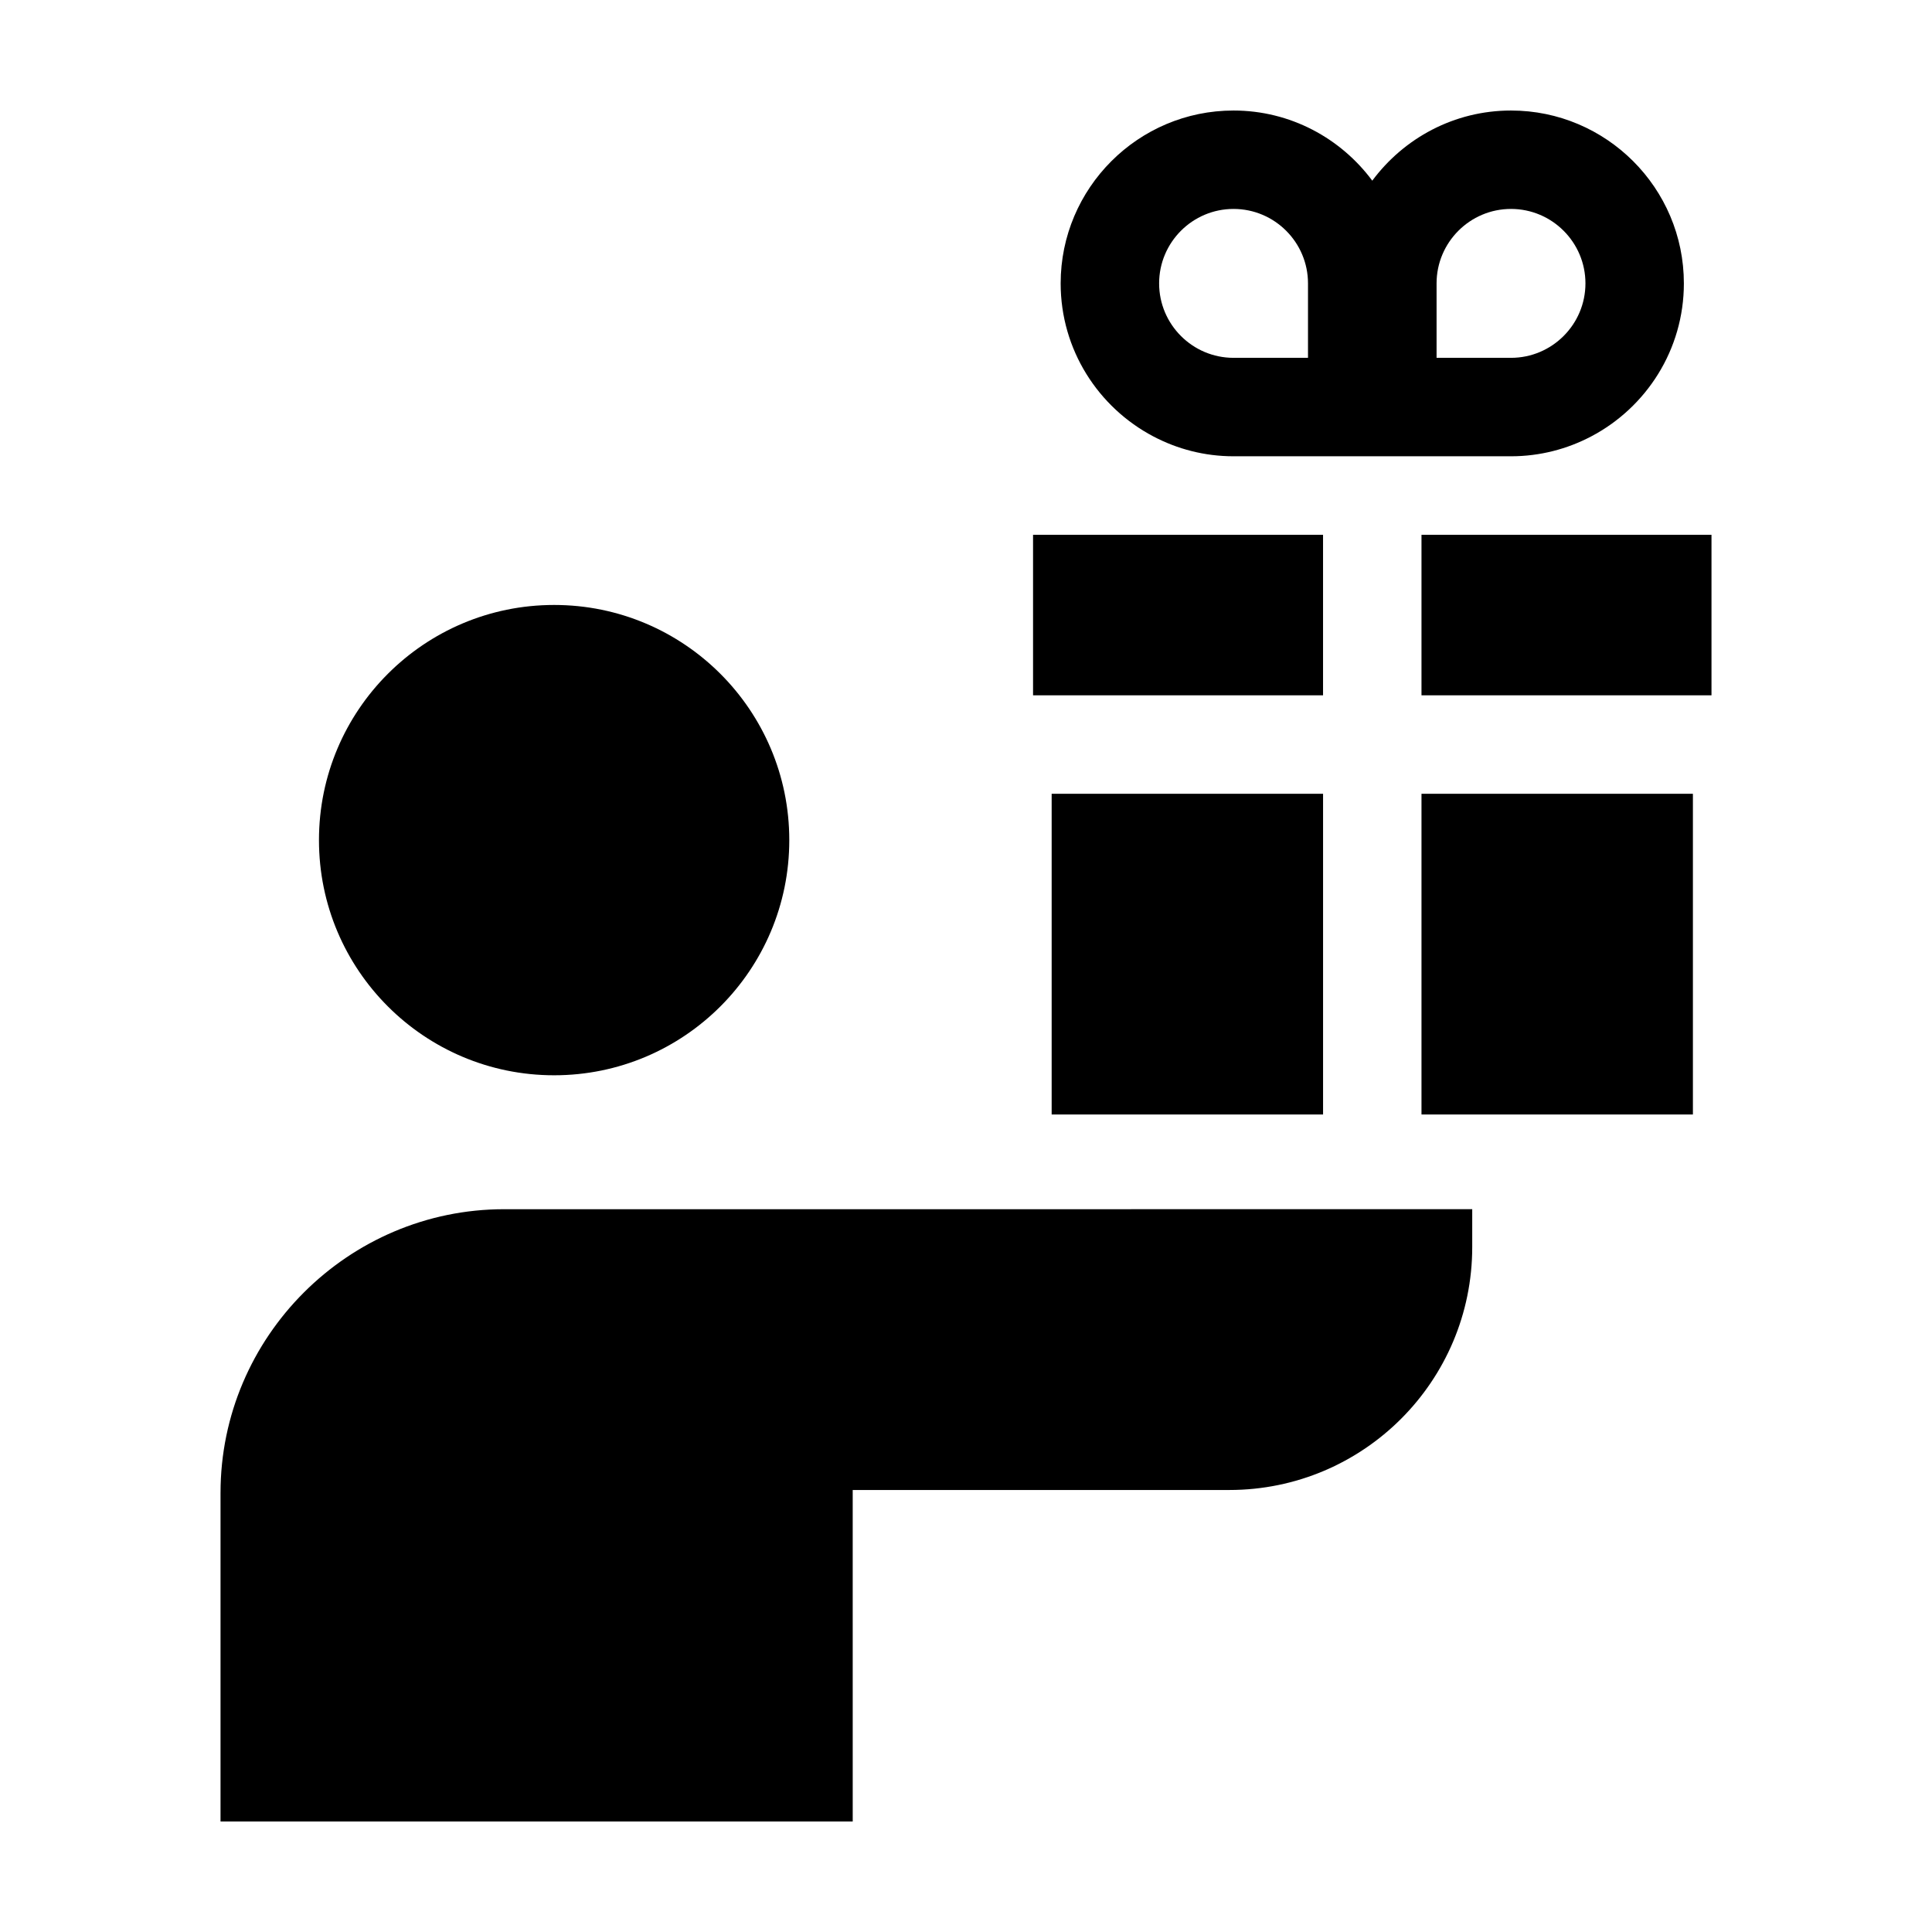
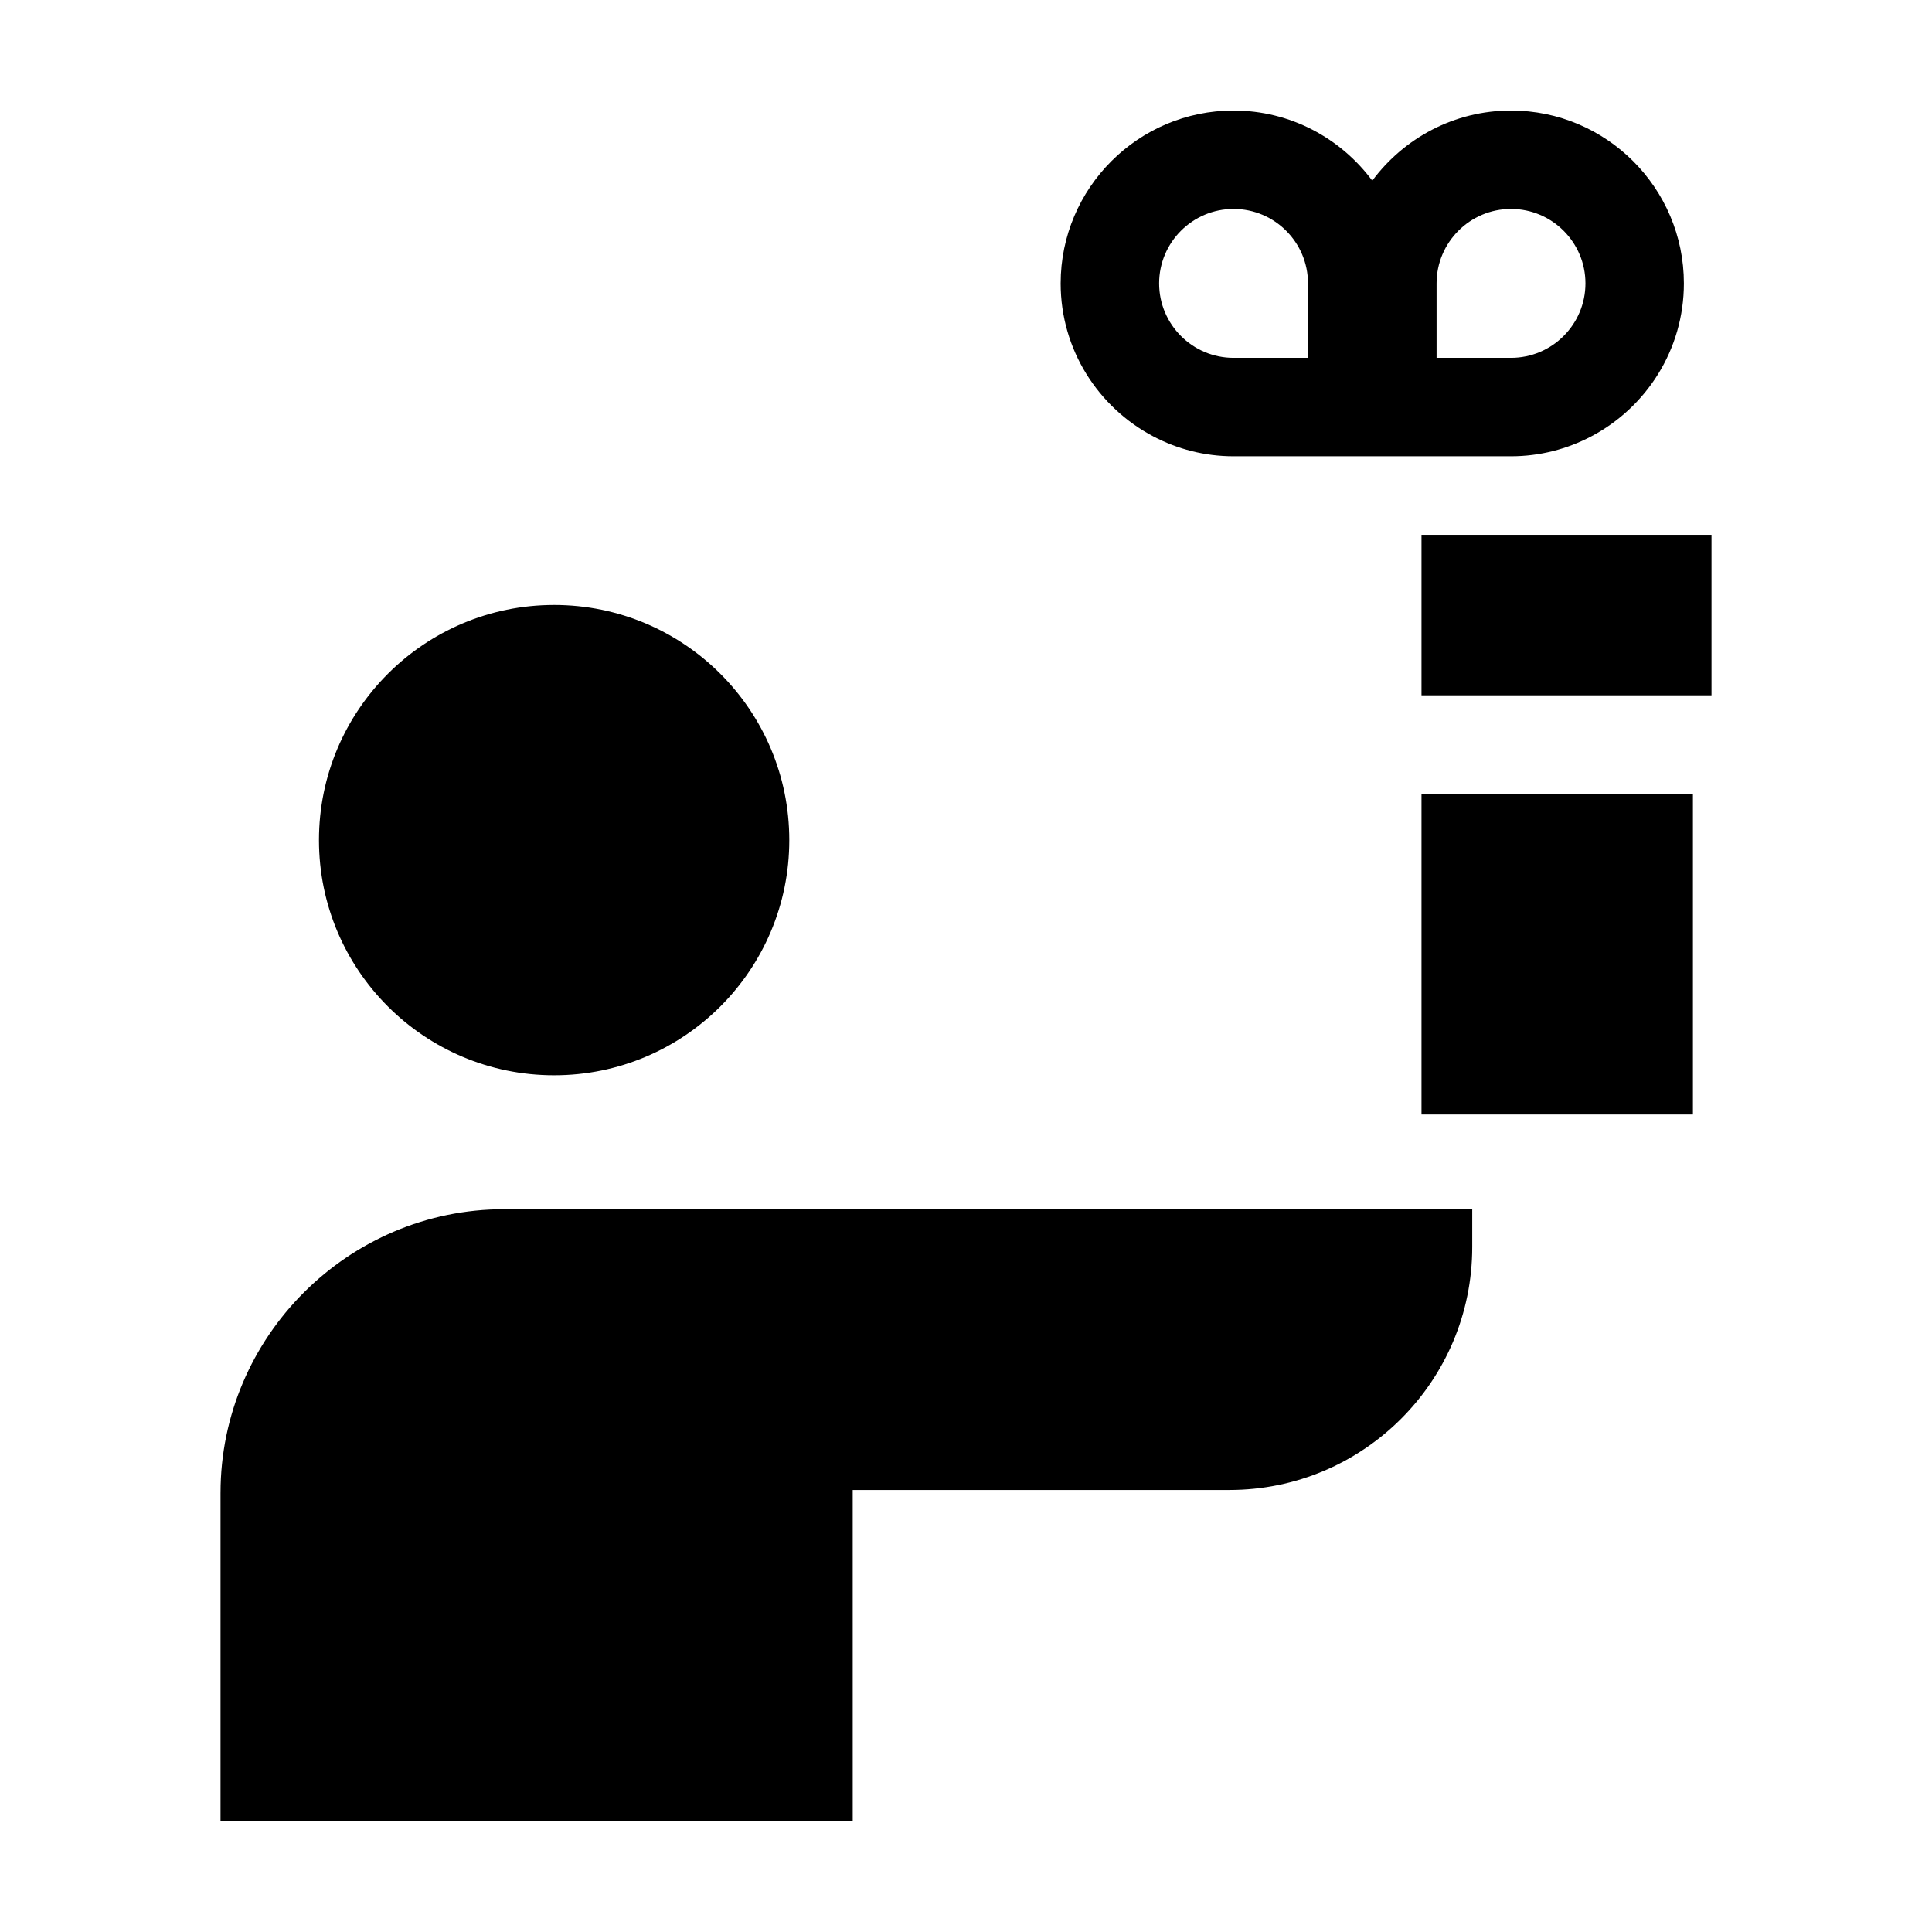
<svg xmlns="http://www.w3.org/2000/svg" fill="#000000" width="800px" height="800px" version="1.1" viewBox="144 144 512 512">
  <g>
-     <path d="m422.7 354.36h71.926v84.992h-71.926z" />
    <path d="m520.71 354.36h71.926v84.992h-71.926z" />
-     <path d="m417.77 285.73h76.852v42.535h-76.852z" />
    <path d="m520.71 285.73h76.852v42.535h-76.852z" />
    <path d="m544.43 173.29c-15.059 0-28.406 7.34-36.762 18.59-8.355-11.25-21.707-18.59-36.77-18.59-25.262 0-45.812 20.551-45.812 45.816 0 17.59 9.977 32.875 24.555 40.547 6.359 3.352 13.582 5.266 21.254 5.266h73.531c7.672 0 14.902-1.918 21.262-5.266 14.582-7.672 24.555-22.957 24.555-40.547 0.004-25.266-20.547-45.816-45.812-45.816zm-53.797 65.539h-19.73c-10.879 0-19.723-8.852-19.723-19.73s8.848-19.73 19.723-19.73c10.879 0 19.73 8.852 19.73 19.73zm53.797 0h-19.723v-19.73c0-10.879 8.848-19.73 19.723-19.73 10.879 0 19.73 8.852 19.73 19.73s-8.852 19.73-19.73 19.73z" />
    <path d="m353.17 366.64c0 34.418-27.902 62.32-62.32 62.32-34.418 0-62.32-27.902-62.32-62.32s27.902-62.32 62.32-62.32c34.418 0 62.32 27.902 62.32 62.32" />
    <path d="m202.44 539.61v87.098h167.54l-0.004-87.844h99.793c35.559 0 64.387-28.828 64.387-64.387v-10.027l-205.46 0.004h-51.102c-41.293 0-75.152 33.789-75.152 75.156z" />
  </g>
</svg>